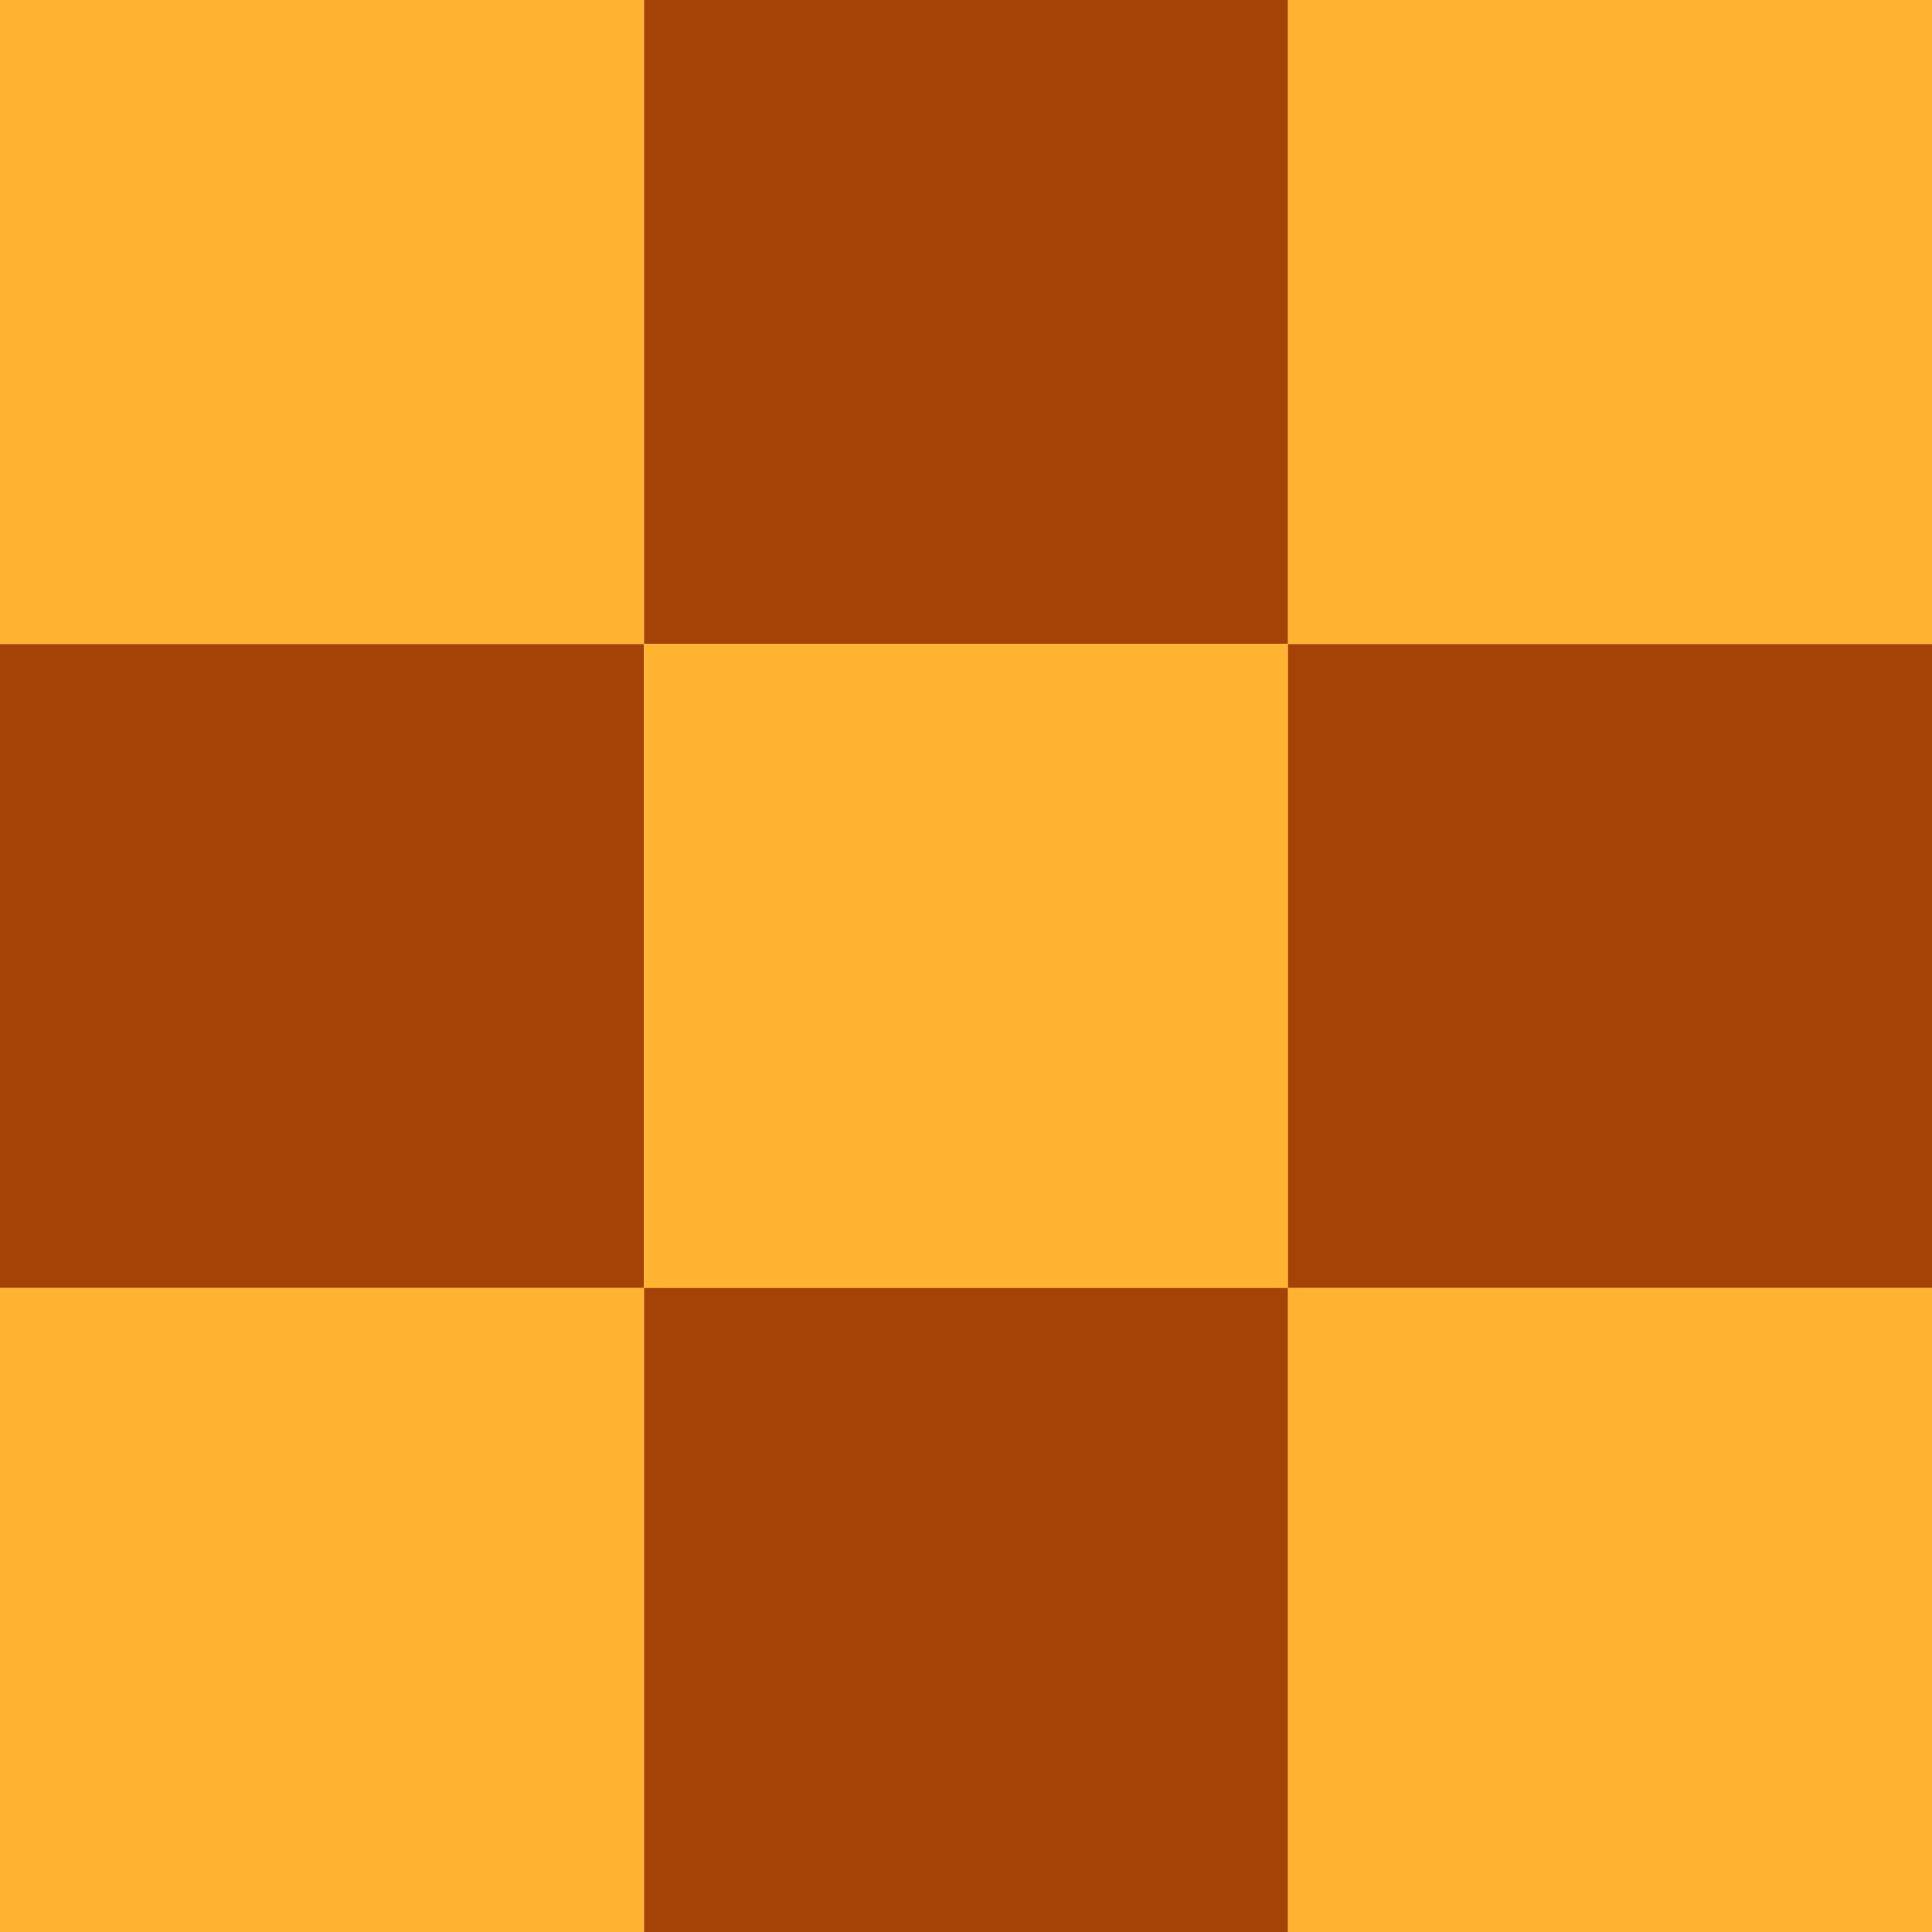
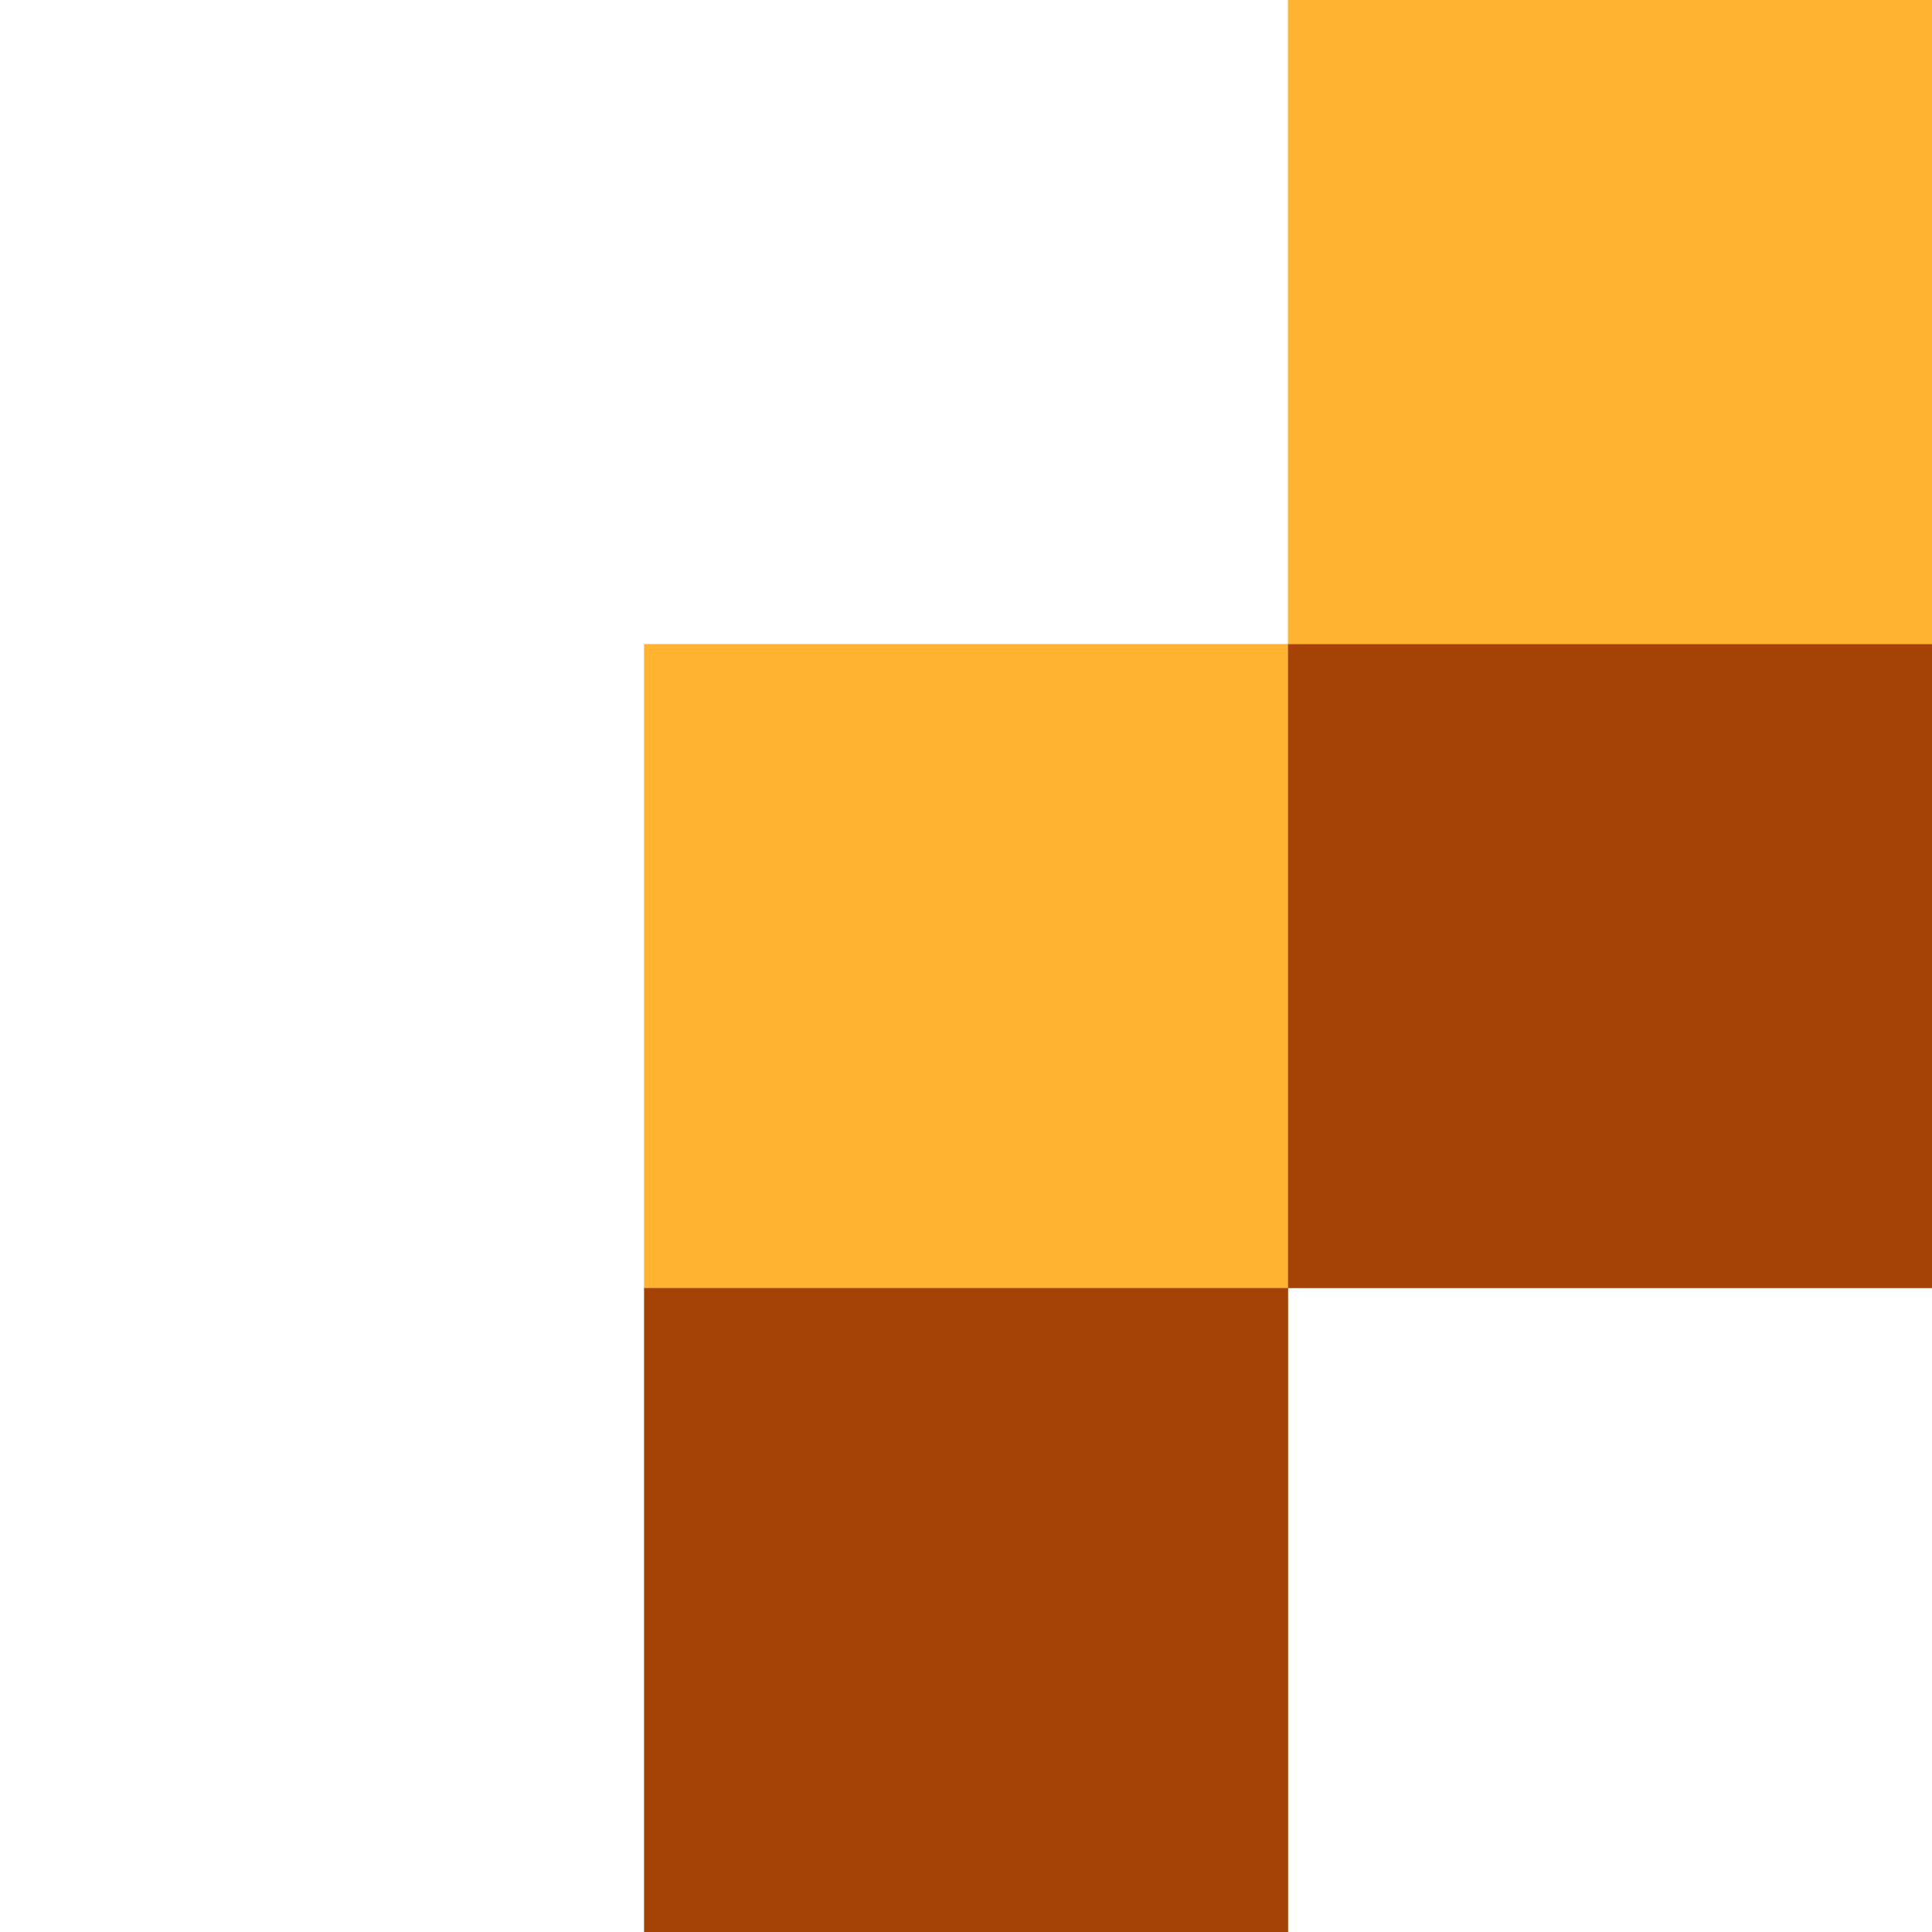
<svg xmlns="http://www.w3.org/2000/svg" id="Layer_1" viewBox="0 0 128 128">
  <defs>
    <style>.cls-1{fill:#ffb330;}.cls-2{fill:#a54307;}</style>
  </defs>
-   <rect class="cls-1" width="42.67" height="42.67" />
-   <rect class="cls-2" x="42.67" width="42.67" height="42.67" />
  <rect class="cls-1" x="85.33" width="42.67" height="42.67" />
-   <rect class="cls-2" y="42.67" width="42.67" height="42.67" />
  <rect class="cls-1" x="42.67" y="42.67" width="42.67" height="42.67" />
  <rect class="cls-2" x="85.33" y="42.67" width="42.67" height="42.67" />
-   <rect class="cls-1" y="85.33" width="42.67" height="42.67" />
  <rect class="cls-2" x="42.67" y="85.33" width="42.67" height="42.67" />
-   <rect class="cls-1" x="85.33" y="85.33" width="42.67" height="42.67" />
</svg>